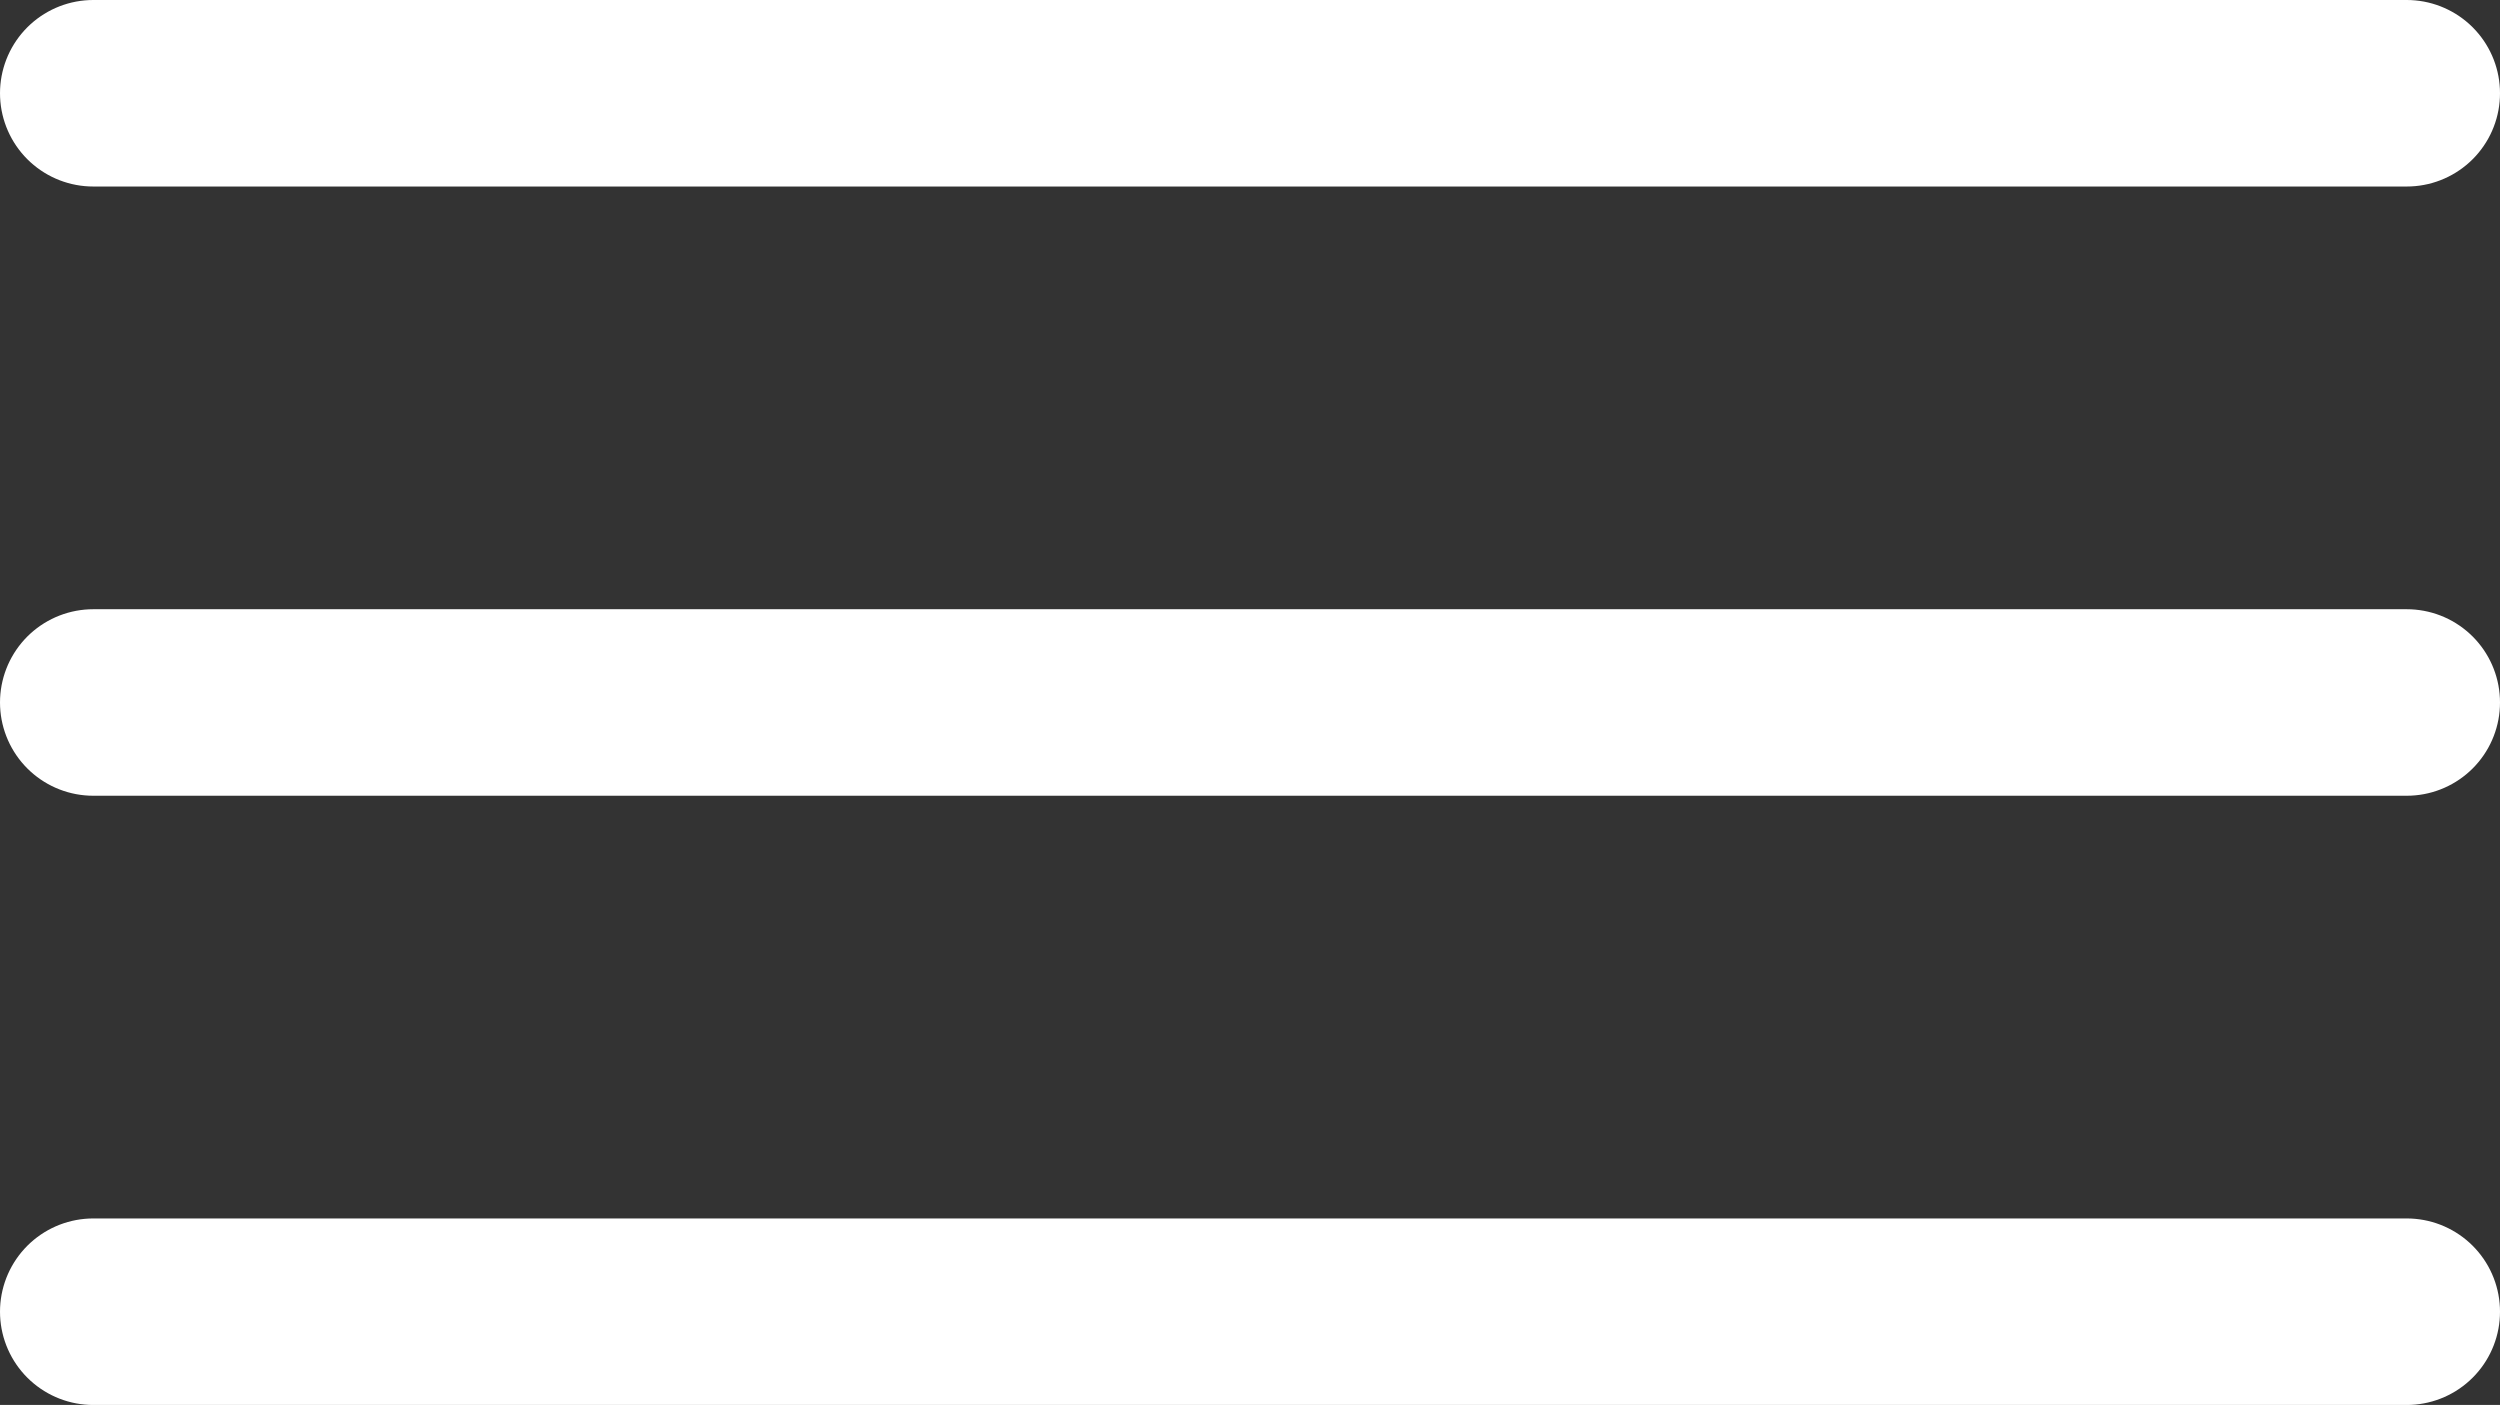
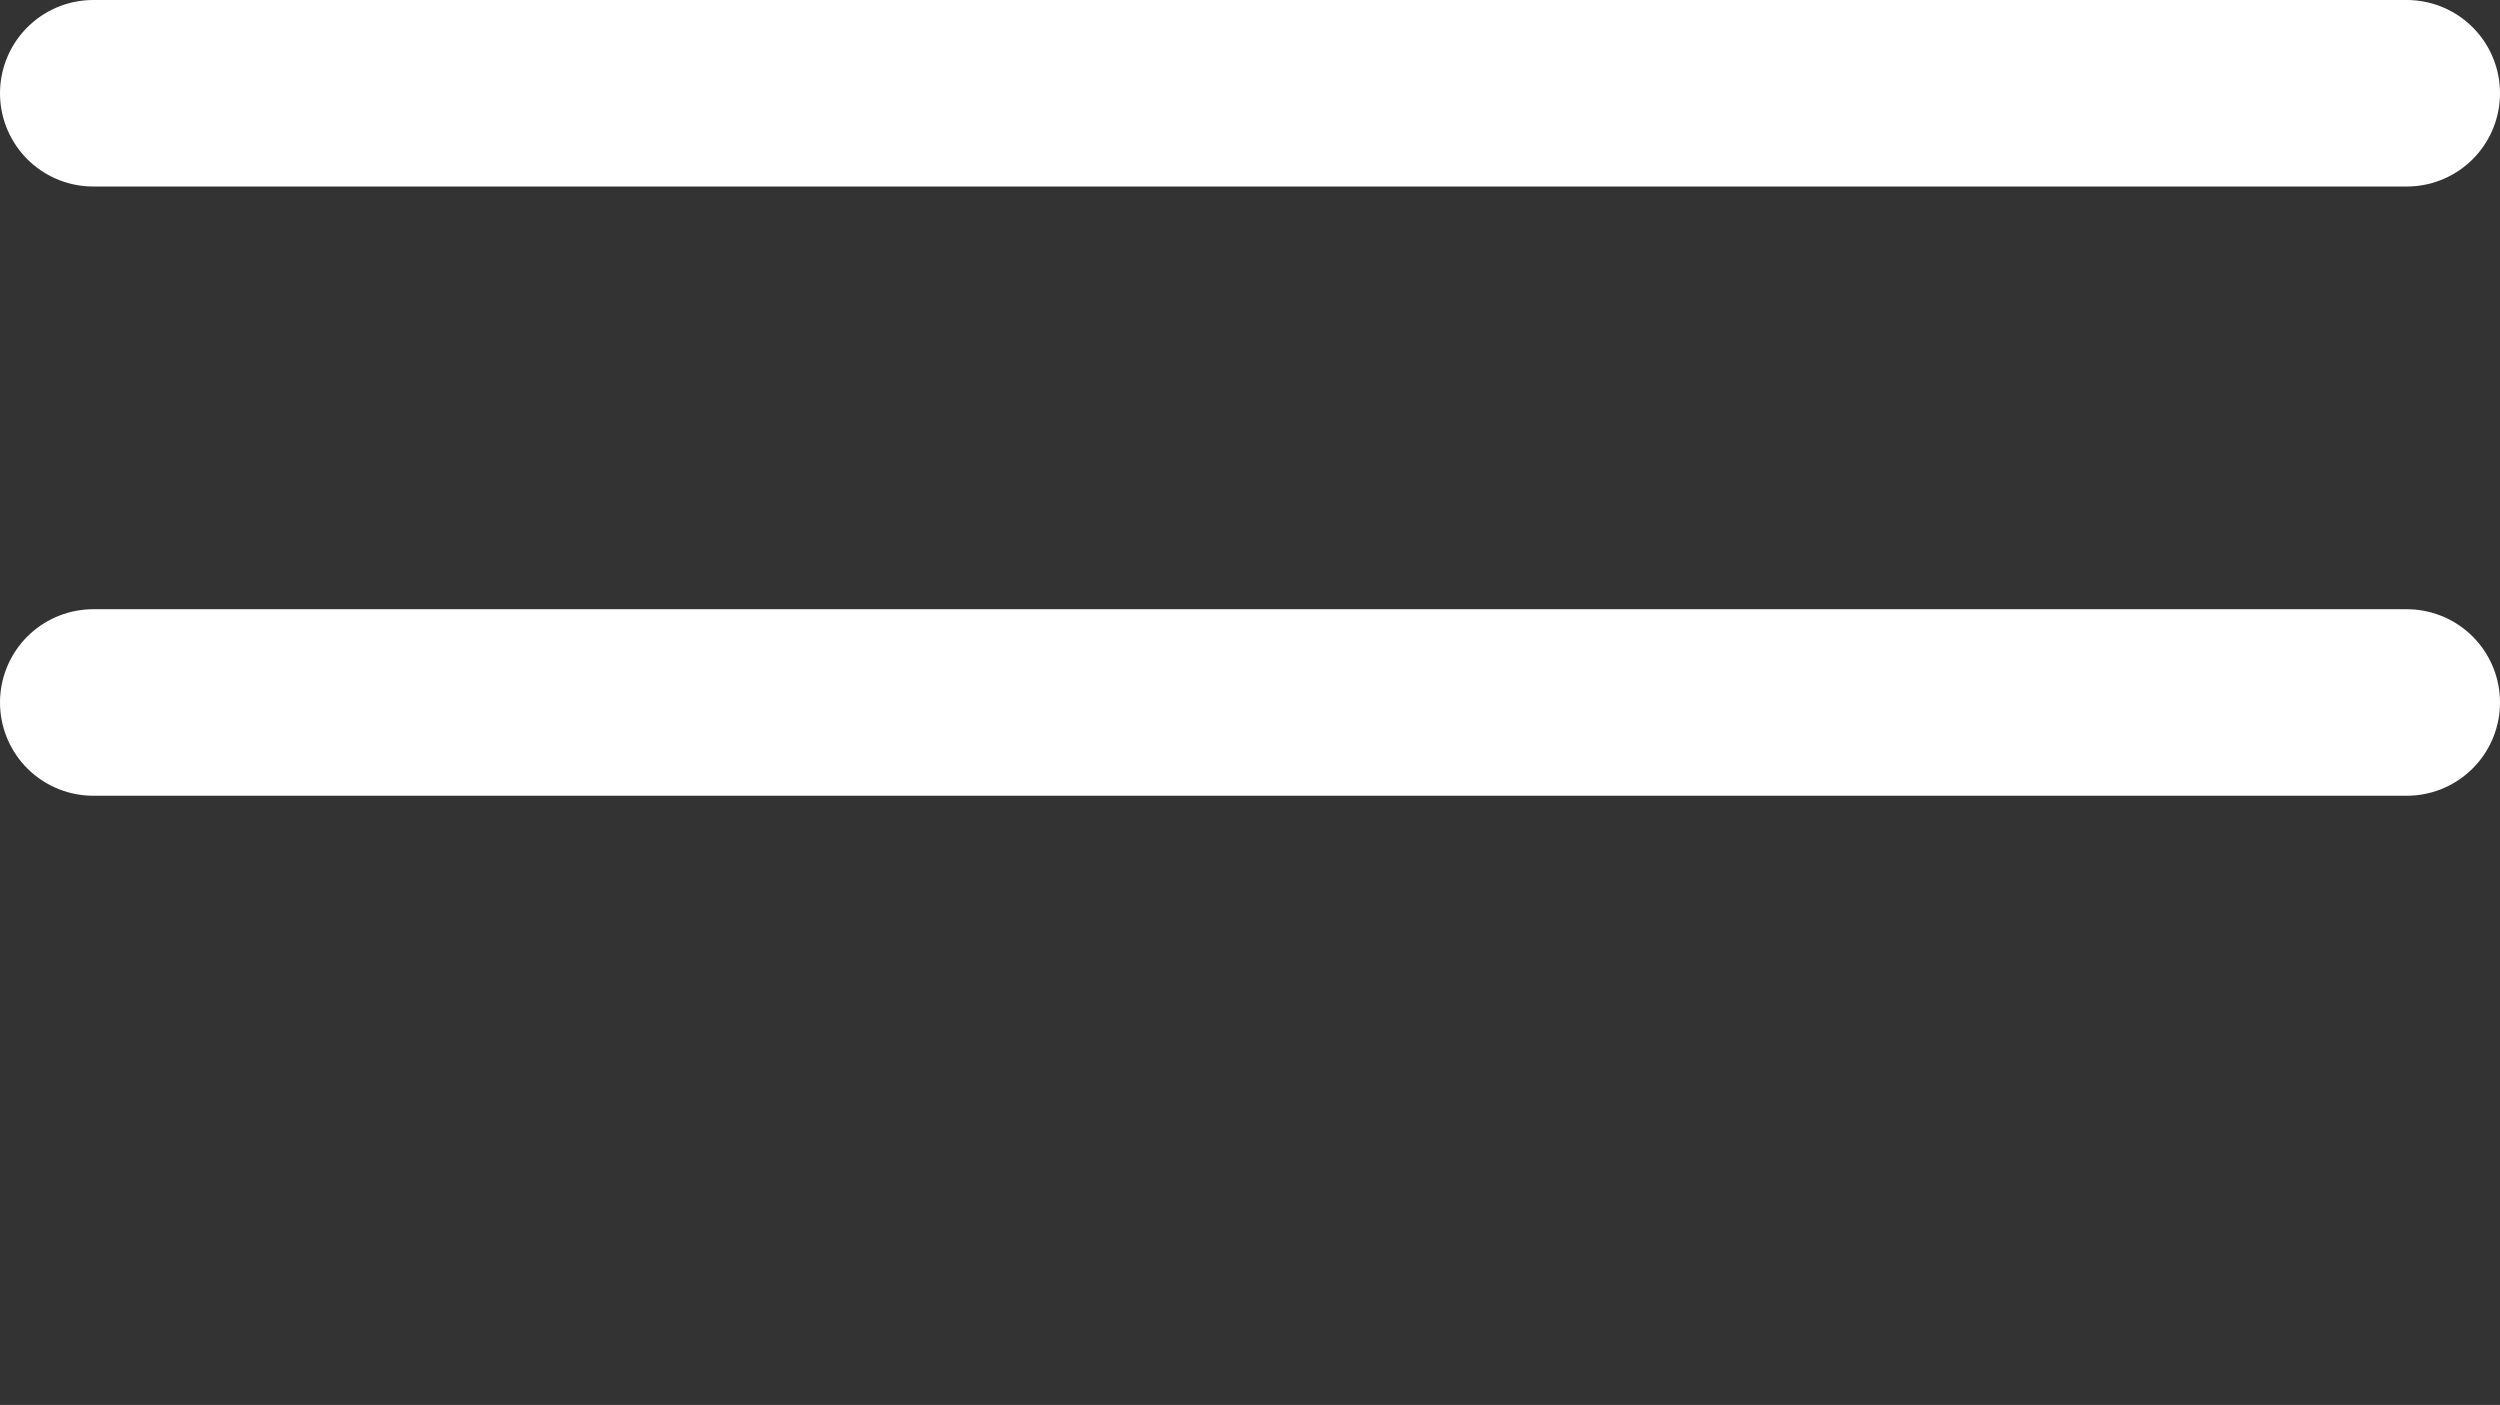
<svg xmlns="http://www.w3.org/2000/svg" width="40.211" height="22.598" viewBox="0 0 40.211 22.598">
  <rect x="0" y="0" width="40.211" height="22.598" fill="#333333" stroke="none" />
  <g id="Group_217315" data-name="Group 217315" transform="translate(-653 -41.559)">
    <path id="Path_60805" data-name="Path 60805" d="M4.5,18H41.711" transform="translate(650 34.858)" fill="none" stroke="#fff" stroke-linecap="round" stroke-linejoin="round" stroke-width="3" />
    <path id="Path_60806" data-name="Path 60806" d="M4.5,9H41.711" transform="translate(650 34.059)" fill="none" stroke="#fff" stroke-linecap="round" stroke-linejoin="round" stroke-width="3" />
-     <path id="Path_60807" data-name="Path 60807" d="M4.5,27H41.711" transform="translate(650 35.657)" fill="none" stroke="#fff" stroke-linecap="round" stroke-linejoin="round" stroke-width="3" />
  </g>
</svg>